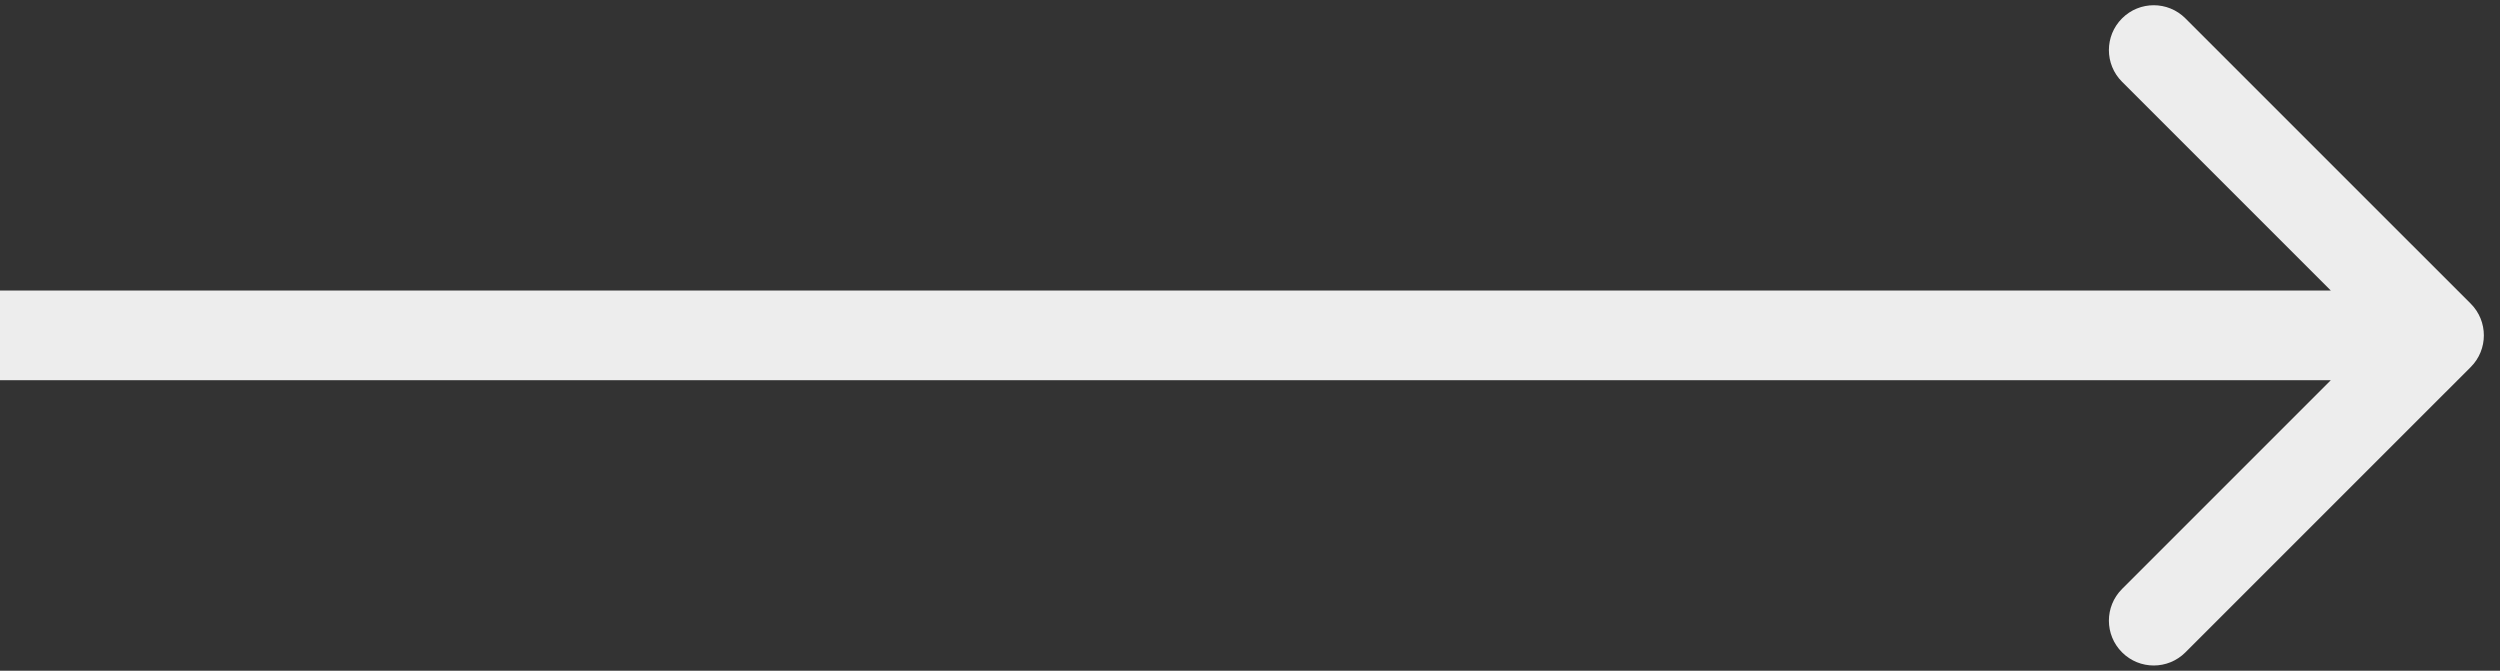
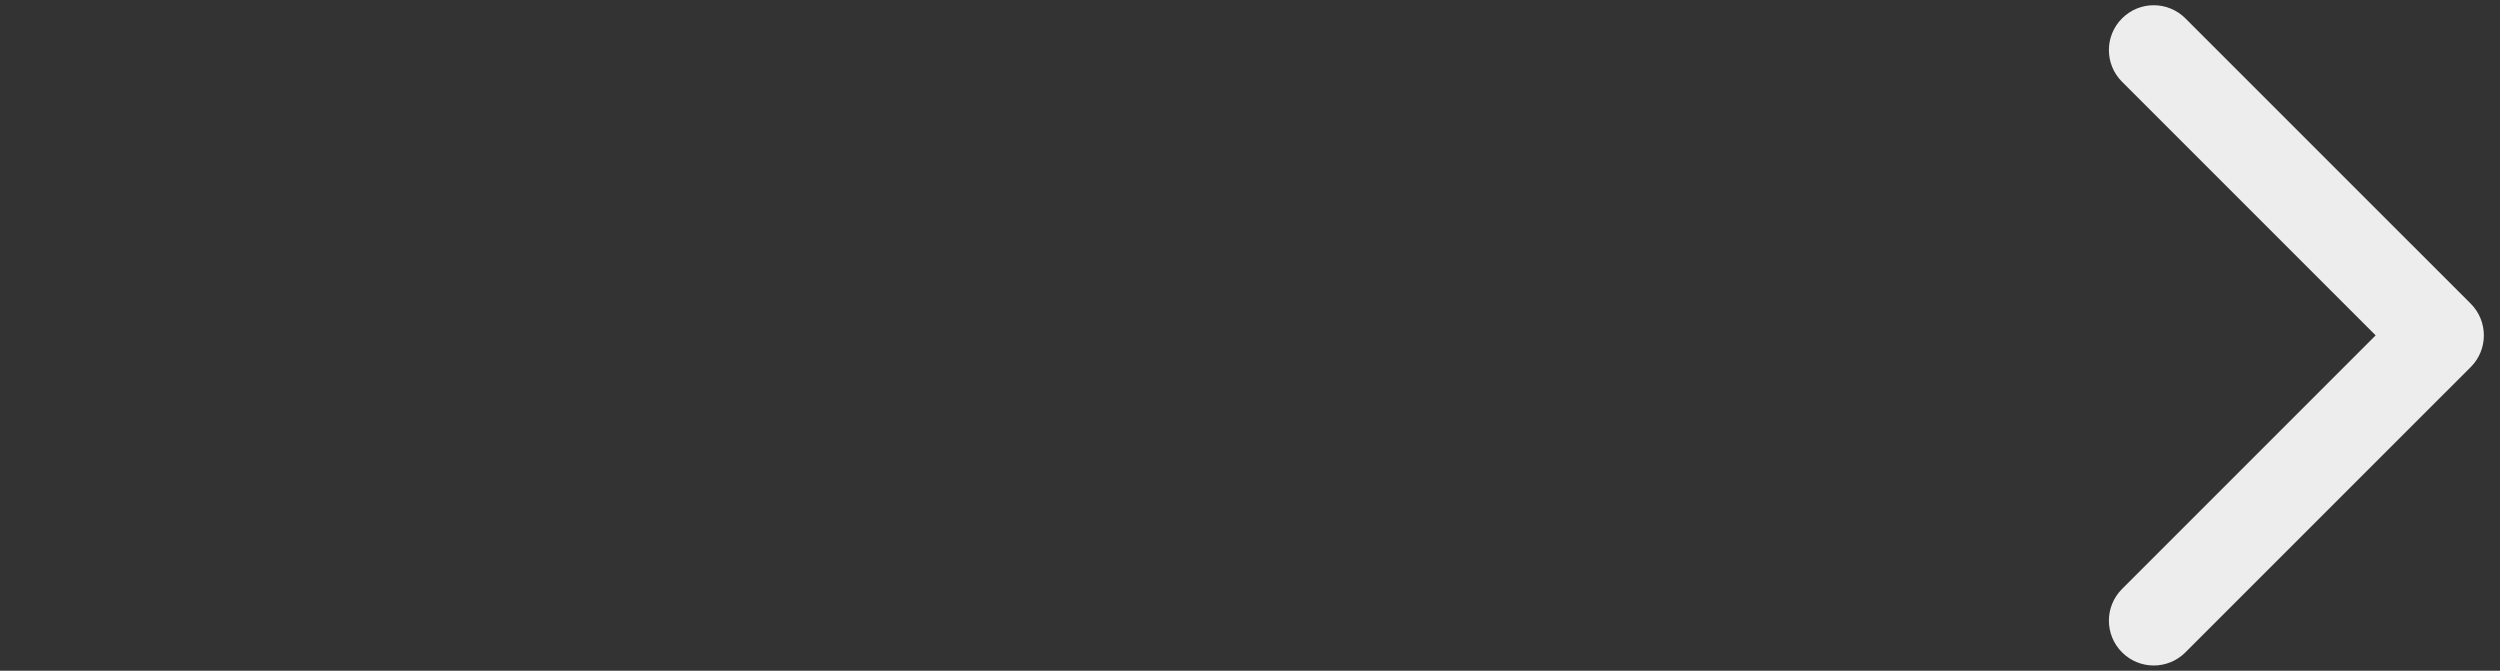
<svg xmlns="http://www.w3.org/2000/svg" width="82" height="22" viewBox="0 0 82 22" fill="none">
  <rect x="0" y="0" width="82" height="22" fill="#333333" stroke="none" />
-   <path d="M81.04 12.04C81.614 11.466 81.614 10.534 81.04 9.96L71.682 0.603C71.108 0.028 70.177 0.028 69.603 0.603C69.028 1.177 69.028 2.108 69.603 2.682L77.921 11L69.603 19.318C69.028 19.892 69.028 20.823 69.603 21.397C70.177 21.972 71.108 21.972 71.682 21.397L81.04 12.04ZM0 12.47H80V9.53H0L0 12.47Z" fill="#EDEDED" />
+   <path d="M81.04 12.04C81.614 11.466 81.614 10.534 81.04 9.96L71.682 0.603C71.108 0.028 70.177 0.028 69.603 0.603C69.028 1.177 69.028 2.108 69.603 2.682L77.921 11L69.603 19.318C69.028 19.892 69.028 20.823 69.603 21.397C70.177 21.972 71.108 21.972 71.682 21.397L81.04 12.04ZM0 12.47V9.53H0L0 12.47Z" fill="#EDEDED" />
</svg>